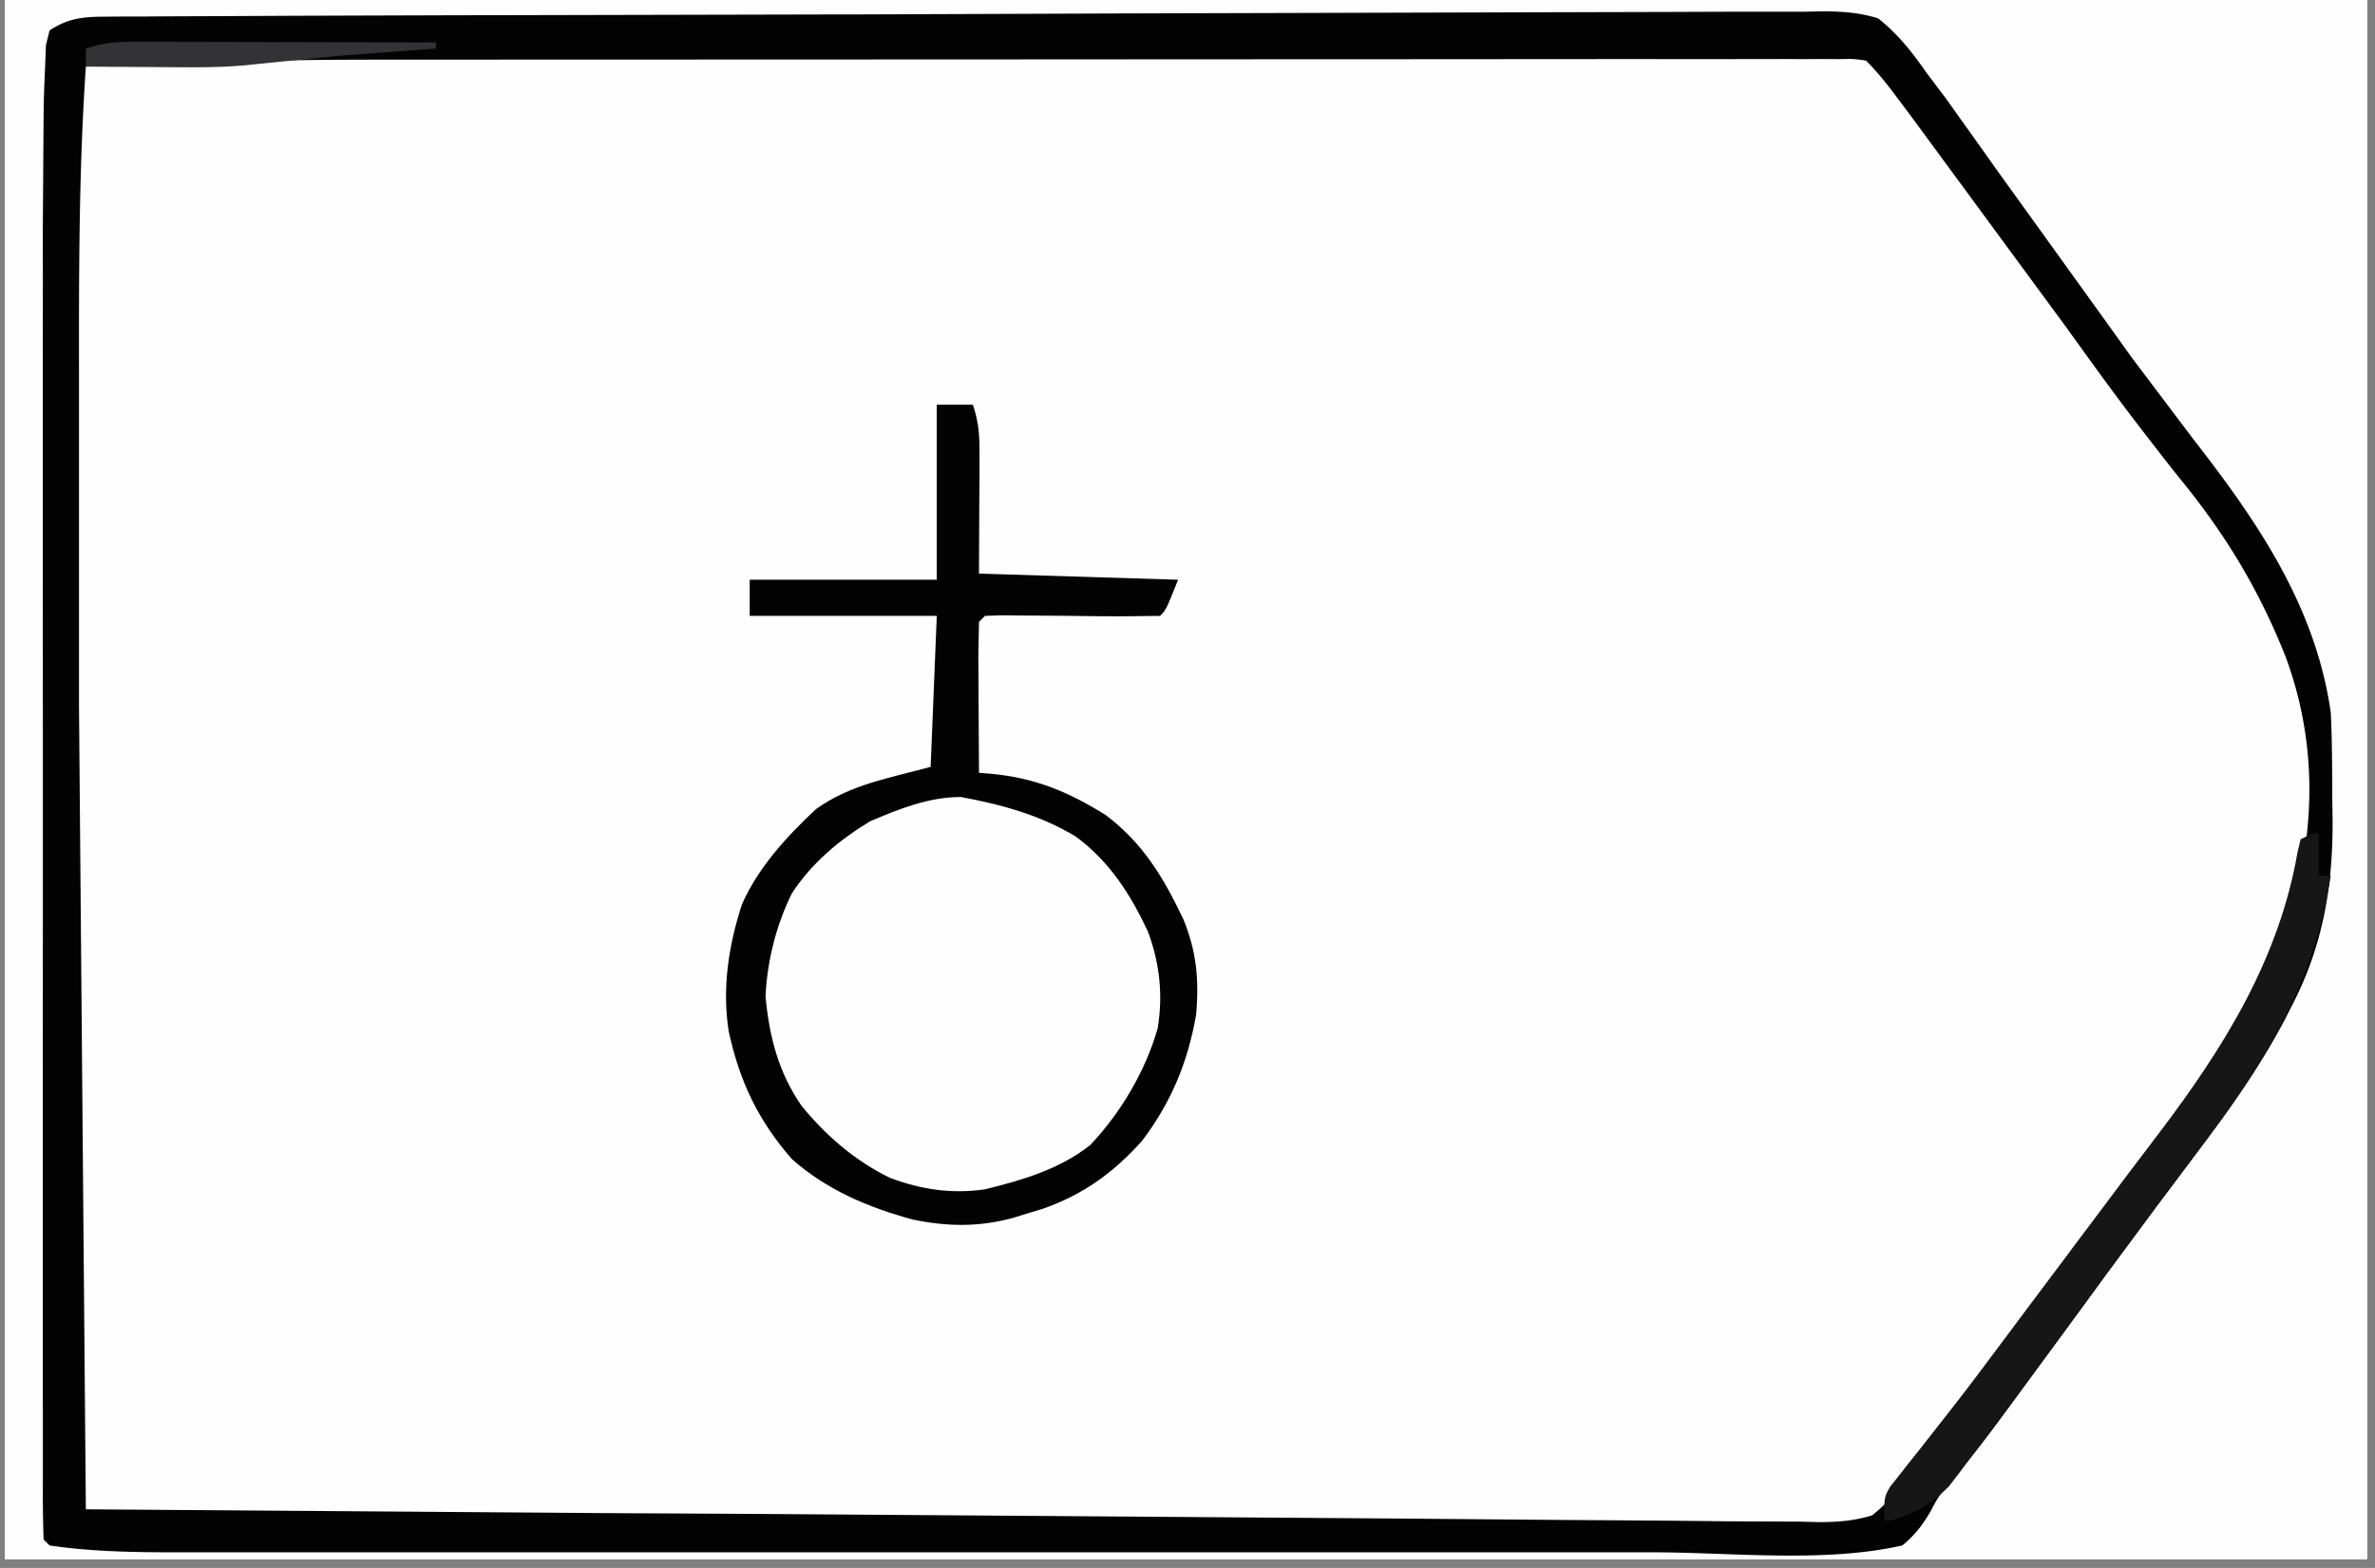
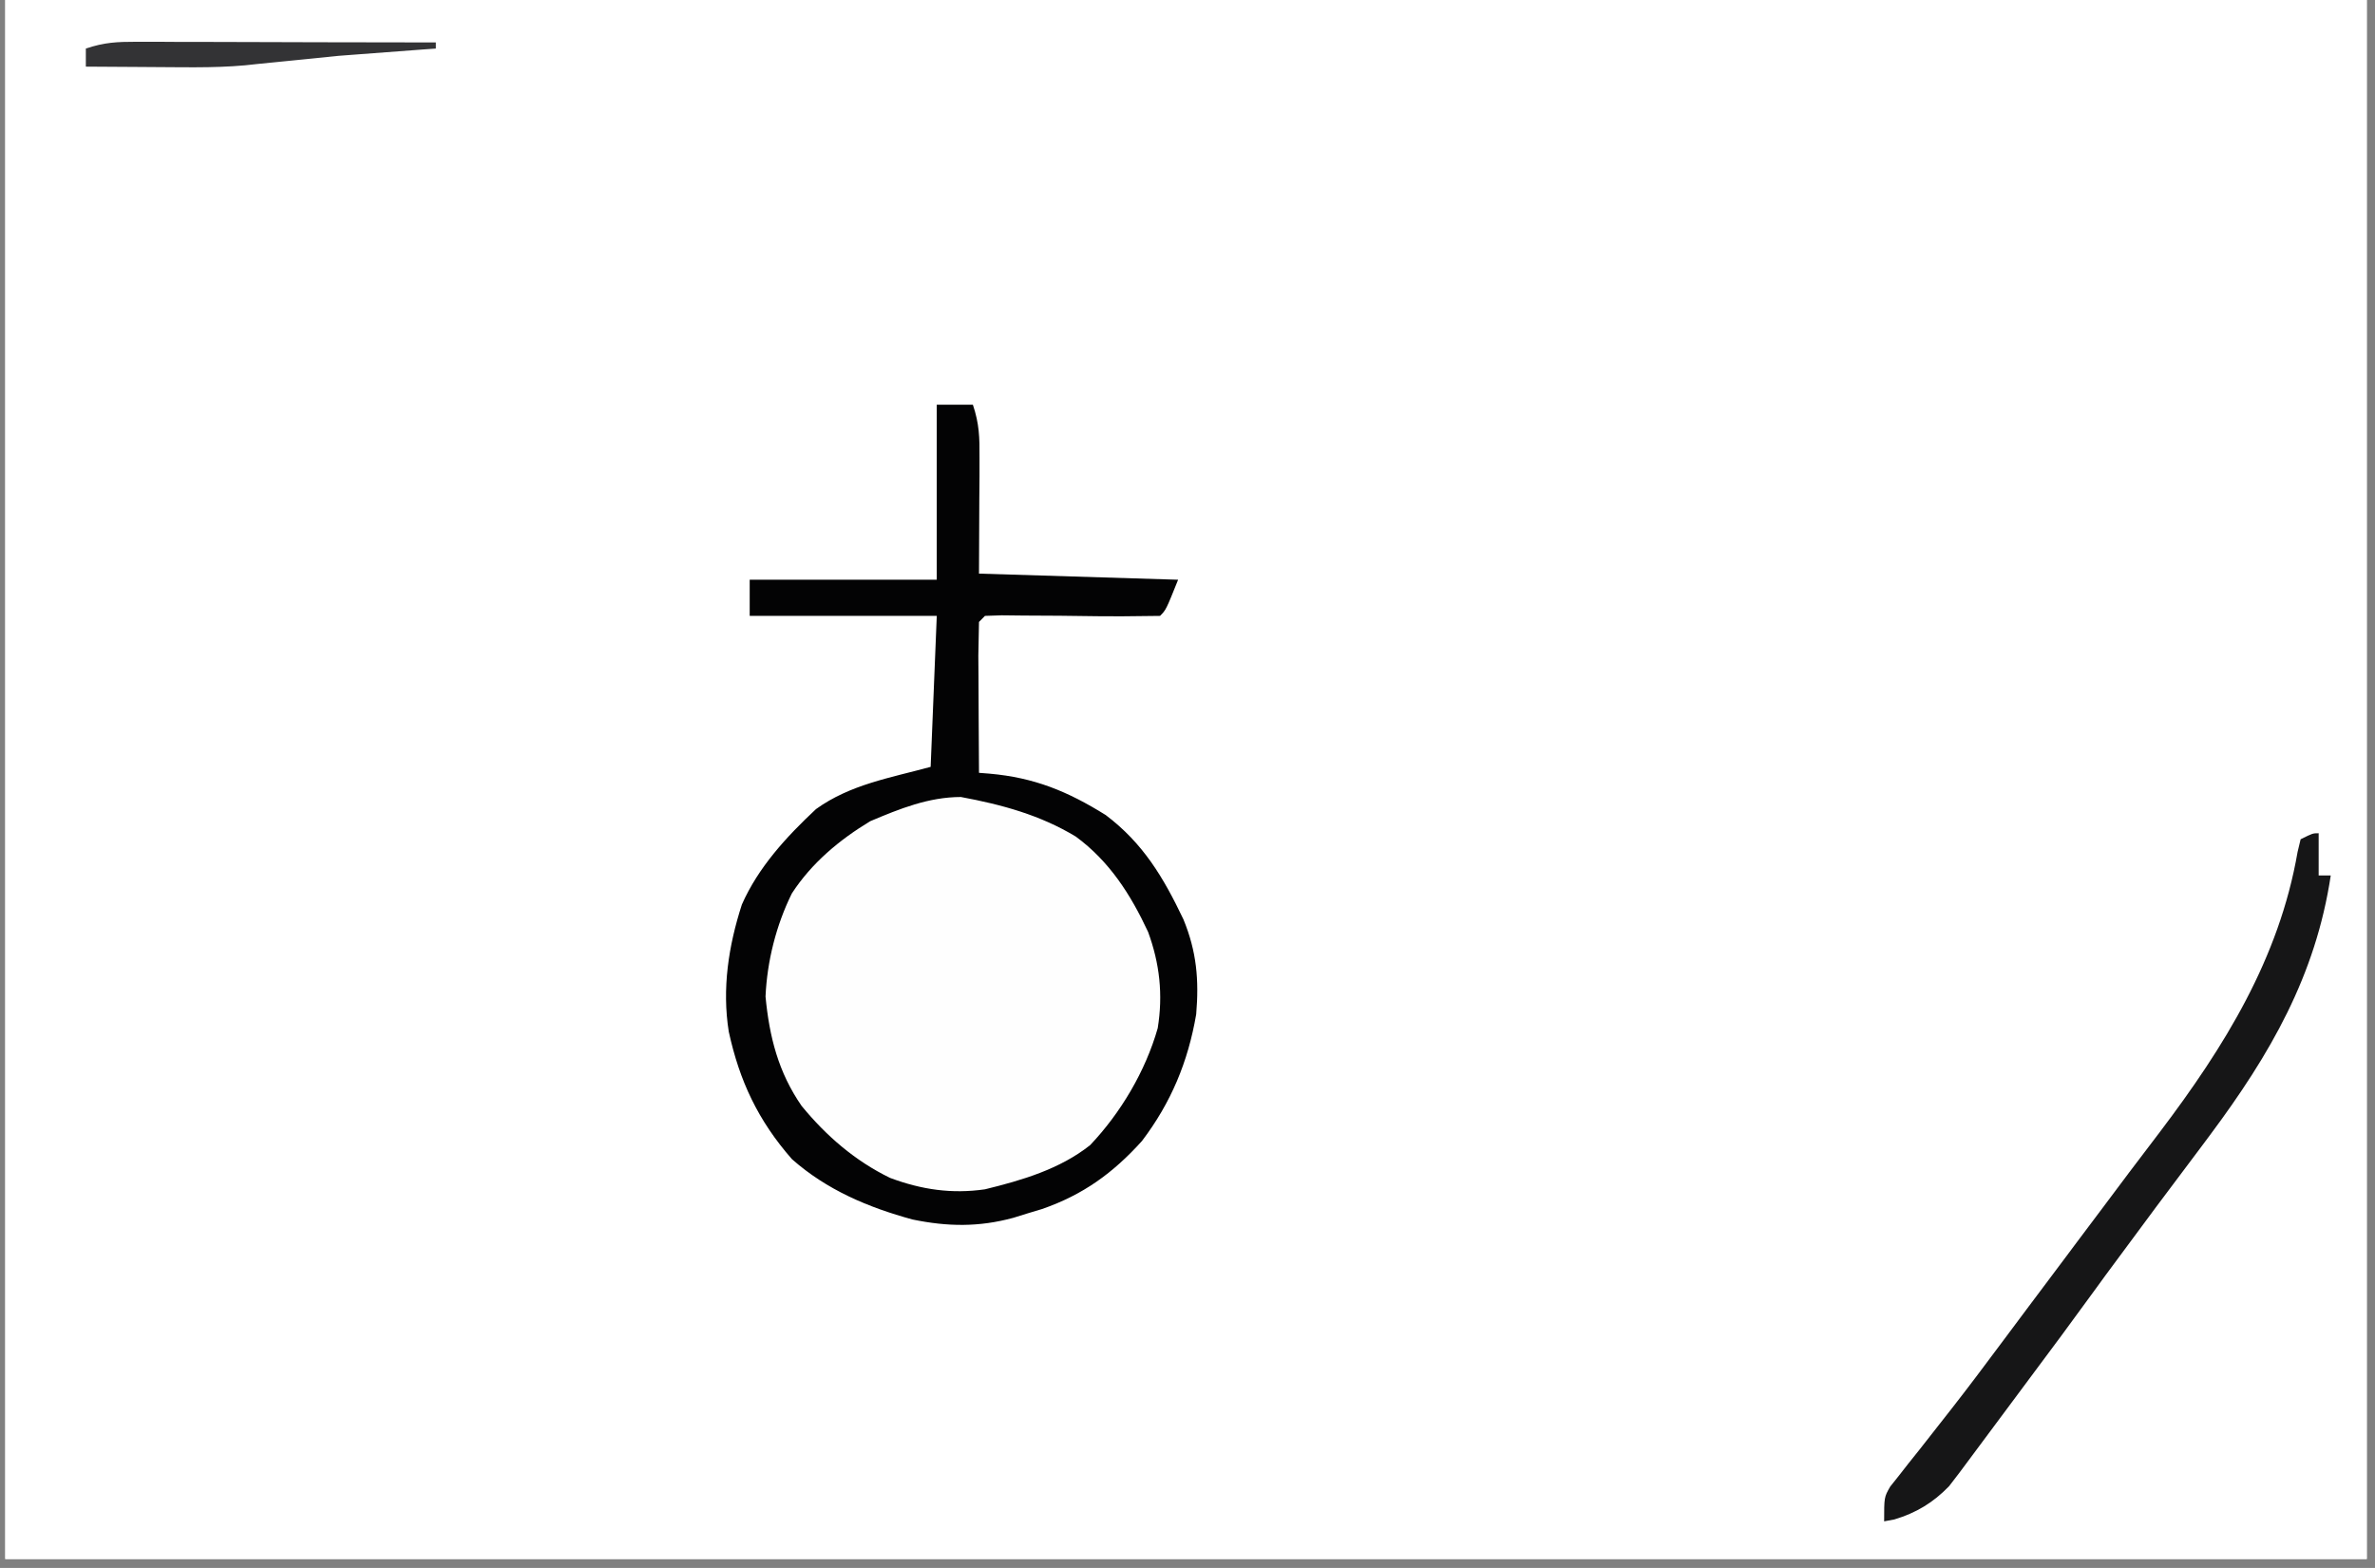
<svg xmlns="http://www.w3.org/2000/svg" width="265" zoomAndPan="magnify" viewBox="0 0 198.75 131.25" height="175" preserveAspectRatio="xMidYMid meet">
  <rect x="0" y="0" width="198.75" height="131.25" fill="#808080" stroke="none" />
  <style>.B{clip-rule:nonzero}.C{fill:#030304}</style>
  <defs>
    <clipPath id="A">
      <path d="M.441 0h197.621v130.504H.441zm0 0" class="B" />
    </clipPath>
    <clipPath id="B">
-       <path d="M139.18 0h58.883v130.504H139.18zm0 0" class="B" />
-     </clipPath>
+       </clipPath>
    <clipPath id="C">
-       <path d="M3 0h195.063v130.504H3zm0 0" class="B" />
-     </clipPath>
+       </clipPath>
    <clipPath id="D">
      <path d="M3 0h193v130.504H3zm0 0" class="B" />
    </clipPath>
    <clipPath id="E">
      <path d="M3 0h195.063v130.504H3zm0 0" class="B" />
    </clipPath>
    <clipPath id="F">
      <path d="M61 0h137.063v130.504H61zm0 0" class="B" />
    </clipPath>
    <clipPath id="G">
-       <path d="M4 0h194.063v130.504H4zm0 0" class="B" />
-     </clipPath>
+       </clipPath>
    <path id="H" d="M.441 0h197.621v130.504H.441zm0 0" />
-     <path id="I" d="M-19.875-13.125h238.5v157.5h-238.5z" />
  </defs>
  <g clip-path="url(#A)">
    <g fill="#fff">
      <use href="#H" />
      <use href="#H" />
      <use href="#I" />
      <use href="#I" />
    </g>
    <use href="#I" fill="#fdfdfd" />
  </g>
  <g clip-path="url(#B)">
    <path fill="#fdfdfd" d="M331.375-547.777h42.215l62.223.008h18.465 92.418 1.164 72.004l34.52-.008 35.586.008h20.477 13.676 7.789 7.078 2.543c4.547-.008 9.039.09 13.566.566l.215 48.063v1.031l.07 15.27.082 17.855.047 9.406.086 55.594v17.965l-.035 62.832v1.047l-.043 33.102v1.082l-.02 35.105-.035 41.445-.008 1.023v17.168l-.02 15.18v8.758l-.016 8.004.008 2.902-.02 3.922.02 1.156c-.02 1.047-.02 1.047-.332 2.777-1.02.859-1.02.859-2.531 1.523a42.39 42.39 0 0 1-4.227.188h-1.289-4.32-3.133-8.656-9.398-16.492-17.695-5.676-42.387l-53.719-.008h-30.125c-14.383 0-28.773 0-43.168-.012h-22.023l-87.371-.016h-6.902l-15.117.008H379.5c-25.23 0-50.473 0-75.711-.008h-10.266-28.094-7.66c-17.238 0-34.484-.012-51.734-.02h-17.648-17.336a1837.57 1837.57 0 0 0-9.281 0c-2.809 0-5.621 0-8.43-.008h-3.043-4.117l-1.199.008c-1.504-.02-2.785-.07-4.199-.59-.777-.555-.777-.555-1.289-1.566-.043-1.445-.07-2.867-.062-4.309v-1.371-4.613l-.008-3.32v-9.18l-.008-8.883v-20.484l-.012-21.707v-32.348-11.156l-.008-36.918-.02-59.336.77-121.859.02-1.02.152-8.699.168-31.512c-.023-5.742.027-11.465.242-17.195l.055-1.73.07-1.582.055-1.406.098-1.051.512-.508a37.51 37.51 0 0 1 2.301-.074l1.52-.016 1.703-.008 1.797-.02 5.012-.027 4.352-.035 14.738-.09 5.316-.027 153.121-.277m143.934 734.184l1.738-.008 5.684.008 4.098-.008h9.945 8.09 3.516l21.98.008 18.816-.008h24.234 1.164 8.066 9.852 5.023l11.633.07 1.273.008 3.203.09 1.672.055c1.426.348 1.426.348 2.84 1.586.84.977 1.617 1.898 2.324 2.973l.629.93.652.984a254.97 254.97 0 0 0 6.531 9.227l7.691 10.531 4.293 5.867c6.176 8.227 12.023 16.344 13.328 26.863.859 7.406.438 14.27-2.523 21.191-2.738 6.027-6.273 11.848-10.535 16.914-3.867 4.676-7.363 9.684-10.848 14.652l-6.113 8.48-.887 1.211-2.422 3.242-.664.914c-.914 1.207-1.691 2.031-3.07 2.695-2.656.625-5.246.563-7.973.555l-1.891.008c-1.734 0-3.465 0-5.199-.008h-5.602-10.973l-12.773-.008c-7.59 0-15.18 0-22.77-.012l-22.125-.008h-2.746c-8.387 0-16.781-.008-25.168-.008h-8.906c-3.613 0-7.23-.012-10.848-.012l-5.539-.008h-5.988-1.789l-1.613-.008h-1.395l-1.039-.062-.5-.504c-.055-1.582-.07-3.152-.062-4.734l-.008-1.535.008-5.094-.008-3.645v-8.895-7.227-3.125l.008-19.602v-16.812l-.008-21.59v-1.039-7.211l.008-9.723-.008-3.574.008-4.871-.008-1.426c.008-2.461.113-4.809.57-7.227l.512-.512c4.18-.52 8.402-.57 12.609-.562" />
  </g>
  <g clip-path="url(#C)">
    <path fill="#fefefe" d="M8.77 1.395l1.602-.012h1.754l1.859-.016 5.129-.02 5.531-.027L38 1.277l5.027-.008 27.586-.062h1.367l21.84-.082 22.43-.062 12.594-.035L139.563 1l5.469-.02h5.934l1.738-.035c1.609.027 2.926.117 4.465.59 1.656 1.316 2.84 2.813 4.039 4.543l1.602 2.121 1.531 2.148 1.707 2.391.867 1.23 4.145 5.758 4.922 6.84 1.641 2.285.813 1.137 5.039 6.68c5.406 6.941 10.301 14.051 11.574 22.973.117 2.383.117 4.754.125 7.137l.027 1.926c.027 5.641-.859 10.648-3.5 15.664l-.527 1.039c-1.801 3.395-3.93 6.527-6.23 9.609l-.699.938-3.828 5.105-4.242 5.73-.672.926-3.035 4.145c-6.738 9.215-6.738 9.215-9.426 12.414-.848 1.039-.848 1.039-1.484 2.238-.707 1.199-1.297 1.969-2.363 2.855-6.531 1.477-14.203.582-20.863.574h-4.18H124h-8.25-3.582-22.395-19.187-24.711-1.184-8.242H26.41h-5.113-5.566-1.609c-3.332-.008-6.668-.082-9.973-.574l-.5-.5c-.055-1.523-.07-3.027-.062-4.543v-1.457-4.891l-.008-3.492v-9.52-9.949l.008-17.824V61.074l-.008-18.727v-9.914l.008-9.332-.008-3.422.07-10.066.02-1.164c.023-1.012.07-2.023.113-3.035l.063-1.637.305-1.23c1.539-1.02 2.801-1.145 4.621-1.152m682.695.141l58.363-.437 6.891-.035 1.387-.008 22.215-.18 22.797-.152 14.059-.117 9.648-.043 5.559-.055c9.039-.215 9.039-.215 12.602 1.027 2.695 1.938 4.207 4.613 5.574 7.578.656 1.359 1.496 2.535 2.391 3.742l.805 1.156 10.098 14.176 5.941 8.23 2.488 3.359c4.297 5.703 7.824 13.137 8.922 20.23.809 6.797.699 13.523-1.957 19.891-3.992 9.105-9.676 16.773-15.574 24.715l-10.293 14.141-.75 1.078-3.277 4.684-1.055 1.504-.879 1.281c-1.066 1.227-2.004 1.836-3.445 2.578-1.281.188-1.281.188-2.656.188l-1.605.008-1.754-.016-1.871.008c-1.707 0-3.426 0-5.137-.008-1.844-.012-3.687 0-5.531 0-3.613 0-7.23 0-10.848-.012l-12.629-.008a8673.47 8673.47 0 0 1-22.535-.027l-25.937-.016h-2.703c-6.945 0-13.879-.012-20.824-.02h-7.555a4085.27 4085.27 0 0 1-11.984-.02h-5.469c-1.98 0-3.957-.008-5.934-.008h-1.754l-1.602-.008h-1.391c-1.305-.07-2.523-.277-3.801-.574l-.055-54.781-.02-18.258-.016-18.738-.02-11.559-.008-8.859v-3.645-4.953l-.008-1.469V4.609c.141-1.199.535-2.023 1.137-3.074m4.016 184.871l1.496-.008 1.629.008 1.746-.008h5.789 4.145 10.113 8.234 3.563 22.348 19.125 24.613 1.191 8.199 10.023 5.102l17.641.23 1.172.027c1.586.082 2.711.215 4.09 1.039.996 1.02 1.602 2.086 2.32 3.324.605.902 1.242 1.809 1.879 2.711l2.137 3.125c1.594 2.348 3.25 4.633 4.914 6.914 2.113 2.922 4.164 5.867 6.141 8.883 1.395 2.063 2.863 4.078 4.332 6.09 6.004 8.258 11.617 16.426 12.914 26.84.387 6.824.359 13.238-2.023 19.703l-.555 1.578c-3.926 10.27-11.742 19.254-18.23 28.02l-3.687 5.016c-10.738 14.598-10.738 14.598-12.367 15.414a32.68 32.68 0 0 1-2.051.063l-1.297.008-1.434-.008-1.504.008h-4.984-3.508c-2.469 0-4.941 0-7.41-.008l-9.293.008c-11.105.008-22.195-.008-33.293-.32-15.402-.441-30.816-.332-46.227-.324h-10.418-10.168-6.023-5.602-3.035l-1.816.008h-1.586a12.96 12.96 0 0 0-3.371.566c-.594-13.488-.531-26.957-.457-40.461l.055-9.297.086-17.535.102-19.996.215-41.055a22.19 22.19 0 0 1 5.027-.562m-687.492-.008l1.449-.012 1.586.012 1.672-.012 5.48-.008h3.801l7.992-.008 9.219-.012 8.879-.008 3.77-.008h5.281l1.574-.012c2.73.012 5.004.234 7.582 1.148v.5H7.684v1.012h61.613v1.516h50.504v-1.012h-3.031v-.504h38.375v-1.012h-27.77v-1.012c1.152-.57 1.789-.562 3.07-.57h4.133 3.043 4.602c13.273-.012 13.273-.012 15.762 1.234 1.207.859 1.922 1.613 2.781 2.82l.852 1.172.887 1.254 1.898 2.625.945 1.324 3.977 5.332 8.727 11.945 2.551 3.527 4.105 5.695 1.426 1.973c4.223 5.848 8 11.973 8.914 19.27.68 8.395.465 16.031-3.035 23.75l-.617 1.461c-2.328 5.059-5.773 9.512-9.227 13.844-4.164 5.23-8.066 10.668-11.934 16.121l-5.617 7.703-.734.992c-4.52 6.027-4.52 6.027-6.211 6.871-.816.051-1.641.063-2.453.063l-1.586.008h-3.605-5.102l-5.504.008-10.785.012h-8.762l-24.836.008h-2.715l-21.73.008-22.312.012-12.527.008H25.082h-5.441-5.898l-1.742.008c-2.641-.008-4.879-.062-7.34-1.145-.375-2.016-.582-4.059-.609-6.117l-.035-1.871-.02-2.07-.035-2.246-.078-6.305-.047-4.039-.25-59.672v-7.793l-.008-13.711v-4.629l.008-5.41-.008-2.883a99.89 99.89 0 0 1 .57-10.586c1.449-.484 2.348-.562 3.84-.57m540.059-477.422c1.066-.187 1.066-.187 2.426-.195l1.559-.008 1.734.008 1.824-.008 5.039-.012 5.434-.008 10.641-.02h11.137l1.254-.008h23.438l21.453-.027 22.02-.016 12.367-.02h10.527l5.379-.008 5.816.008 1.719-.02c1.449.02 2.781.055 4.195.332 1.578 1.219 1.578 1.219 2.527 2.527l.82 1.039.719 1.02.813 1.137.832 1.191c2.613 3.68 2.613 3.68 5.398 7.238 2.102 2.57 4.02 5.266 5.953 7.961l6.324 8.676.906 1.238 3.695 4.934c4.781 6.297 7.77 13.309 8.879 21.145.563 6.727-.992 13.539-3.742 19.676-4.5 8.703-10.676 16.496-16.629 24.23-1.656 2.152-3.273 4.344-4.852 6.559l-1.199 1.691-2.227 3.145-2.855 3.977-.902 1.289-.871 1.199-.77 1.074c-.797.824-.797.824-1.699 1.129-1.254.234-2.418.27-3.695.27h-5.164-5.086-5.477-10.723-8.719-3.766-23.609-20.281-26.039-1.242-8.719-10.605-5.414-5.852-4.691l-1.012-.062-.512-.512c-.043-1.539-.051-3.07-.043-4.613v-1.484l.02-4.973.008-3.547.035-9.66.027-7.039.07-18.926.012-1.09v-1.086l.063-17.453.07-17.91.035-10.059.035-9.457.012-3.473.023-4.738-.008-1.406.02-1.273v-1.109c.133-.957.133-.957 1.145-2.473" />
  </g>
  <g clip-path="url(#D)" class="C">
-     <path d="M8.77 1.395l1.602-.012h1.754l1.859-.016 5.129-.02 5.531-.027L38 1.277l5.027-.008 27.586-.062h1.367l21.84-.082 22.43-.062 12.594-.035L139.563 1l5.469-.02h5.934l1.738-.035c1.609.027 2.926.117 4.465.59 1.656 1.316 2.84 2.813 4.039 4.543l1.602 2.121 1.531 2.148 1.707 2.391.867 1.23 4.145 5.758 4.922 6.84 1.641 2.285.813 1.137 5.039 6.68c5.406 6.941 10.301 14.051 11.574 22.973.117 2.383.117 4.754.125 7.137l.027 1.926c.027 5.641-.859 10.648-3.5 15.664l-.527 1.039c-1.801 3.395-3.93 6.527-6.23 9.609l-.699.938-3.828 5.105-4.242 5.73-.672.926-3.035 4.145c-6.738 9.215-6.738 9.215-9.426 12.414-.848 1.039-.848 1.039-1.484 2.238-.707 1.199-1.297 1.969-2.363 2.855-6.531 1.477-14.203.582-20.863.574h-4.18H124h-8.25-3.582-22.395-19.187-24.711-1.184-8.242H26.41h-5.113-5.566-1.609c-3.332-.008-6.668-.082-9.973-.574l-.5-.5c-.055-1.523-.07-3.027-.062-4.543v-1.457-4.891l-.008-3.492v-9.52-9.949l.008-17.824V61.074l-.008-18.727v-9.914l.008-9.332-.008-3.422.07-10.066.02-1.164c.023-1.012.07-2.023.113-3.035l.063-1.637.305-1.23c1.539-1.02 2.801-1.145 4.621-1.152m-1.586 4.18c-.582 8.555-.582 17.098-.574 25.668v6.34 10.703 10.781l.574 67.273 43.121.316 1.289.008 11.84.063 31.121.223 22.027.16 13.559.117 9.281.063 5.359.055 5.801.027 1.711.043c1.574-.016 2.852-.105 4.375-.57 1.648-1.316 2.828-2.824 4.035-4.551l.887-1.184c.797-1.062 1.566-2.148 2.336-3.23a273.78 273.78 0 0 1 7.055-9.492c1.977-2.57 3.883-5.195 5.789-7.812l4-5.281c5.453-6.797 9.684-14 11.754-22.516l.293-1.227c.895-5.668.441-11.184-1.539-16.551-2.191-5.543-4.977-10.172-8.715-14.766-1.051-1.301-2.059-2.617-3.082-3.934l-.617-.805c-2.059-2.676-4.02-5.418-5.988-8.148L159.82 9.586l-.773-1.027c-.91-1.227-1.805-2.402-2.891-3.484-1.02-.152-1.02-.152-2.219-.125l-1.422-.008-1.566.008-1.664-.008-5.559.008h-3.965c-3.23-.008-6.461 0-9.695 0l-11.32.008-20.227.008-19.555.012h-2.426l-22.324.008h-7.848l-9.621.008h-4.895c-8.234 0-16.441.188-24.668.582" />
-   </g>
+     </g>
  <g clip-path="url(#E)" class="C">
    <path d="M262.207-388.539h2.523l.512.5.285 2.563.125 1.406.09 1.082 1.324.352c2.016.789 3.215 1.664 4.734 3.188 1.164 1.969 1.641 3.715 1.773 5.973-.09 2.492-.789 4.426-1.996 6.594-.777 1.074-1.422 1.707-2.551 2.406-1.609.637-2.586.898-4.297.691-.008 1.387.055 2.246.512 3.535 1.242 1.668 2.73 3.063 4.234 4.496l1.297 1.281 4.125 4.012 4.098 4.012 2.551 2.48c5.633 5.5 5.633 5.5 6.922 7.973-.102 1.316-.102 1.316-.504 2.535-.984 1.277-.984 1.277-2.301 2.676l-.73.781-2.527 2.605-.984 1.012-3.148 3.188-.992 1.004c-1.961 1.953-3.992 3.797-6.086 5.605-1.543 1.379-2.883 2.938-4.254 4.484-1.199.871-1.199.871-2.883 1.059-1.852-.187-1.852-.187-3.156-1.066l-1.227-1.254-1.406-1.414-1.484-1.539-1.551-1.559-4.035-4.129-4.137-4.211-8.082-8.254c1.773-3 4.145-5.285 6.617-7.723l1.352-1.332 3.523-3.504 4.988-4.941 2.656-2.625 1.199-1.199 1.066-1.059c.859-.824.859-.824 1.324-1.871.035-.949.043-1.898.027-2.848l-.012-1.531-.016-1.184-1.297-.035c-1.781-.484-2.336-.859-3.625-2.113-.914-.992-1.656-1.914-2.375-3.062-.57-2.758-.625-5.363.254-8.051 1.262-1.781 2.656-3.258 4.52-4.422l2.523-.504zM7.988 186.398l1.449-.012 1.586.012 1.672-.012 5.48-.008h3.801l7.992-.008 9.219-.012 8.879-.008 3.77-.008h5.281l1.574-.012c2.73.012 5.004.234 7.582 1.148v.5H7.684v1.012h61.613v1.012c-20.566.582-41.008.297-61.613 0l-.5 121.77 52.473.07 10.609.02h1.34l21.473.027 22.027.027 13.594.016 9.316.012 5.379.008 5.836.008 1.719.012 1.574-.012h1.359c1.566-.23 2.508-.785 3.789-1.699a53.69 53.69 0 0 0 2.746-3.289l.797-1c2.328-2.992 4.574-6.047 6.813-9.117l6.844-9.109 4.012-5.273.93-1.227c5.988-7.898 11.652-16.855 12.941-26.914.18-6.687-1.289-13.387-4.277-19.359l-.699-1.398c-2.004-3.691-4.508-6.914-7.105-10.199-2.074-2.617-4.082-5.293-6.016-8.016-2.414-3.387-4.914-6.707-7.453-10.004-3.707-4.828-7.16-9.789-10.535-14.848-1.574-.242-1.574-.242-3.453-.207l-1.074-.016-3.535-.02-2.453-.02-6.473-.043-10.336-.082-3.605-.027-2.23-.008-1.949-.008c-1.641-.074-3.18-.27-4.789-.582v-.504h38.375v-1.012h-27.77v-1.012c1.152-.57 1.789-.562 3.07-.57h4.133 3.043 4.602c13.273-.012 13.273-.012 15.762 1.234 1.207.859 1.922 1.613 2.781 2.82l.852 1.172.887 1.254 1.898 2.625.945 1.324 3.977 5.332 8.727 11.945 2.551 3.527 4.105 5.695 1.426 1.973c4.223 5.848 8 11.973 8.914 19.27.68 8.395.465 16.031-3.035 23.75l-.617 1.461c-2.328 5.059-5.773 9.512-9.227 13.844-4.164 5.23-8.066 10.668-11.934 16.121l-5.617 7.703-.734.992c-4.52 6.027-4.52 6.027-6.211 6.871-.816.051-1.641.063-2.453.063l-1.586.008h-3.605-5.102l-5.504.008-10.785.012h-8.762l-24.836.008h-2.715l-21.73.008-22.312.012-12.527.008H25.082h-5.441-5.898l-1.742.008c-2.641-.008-4.879-.062-7.34-1.145-.375-2.016-.582-4.059-.609-6.117l-.035-1.871-.02-2.07-.035-2.246-.078-6.305-.047-4.039-.25-59.672v-7.793l-.008-13.711v-4.629l.008-5.41-.008-2.883a99.89 99.89 0 0 1 .57-10.586c1.449-.484 2.348-.562 3.84-.57" />
  </g>
  <g clip-path="url(#F)">
    <path fill="#fefefe" d="M303.762 255.633h1.711l1.797.008h1.648l6.133.02 13.816.023v28.805l-14.105.285-4.457.098-3.48.063-1.844.047-1.738.027-1.52.035-1.129-.047-.508-.508-.055-2.652v-1.719l.008-1.863v-1.898l.008-5.016.012-5.113.027-10.031c1.297-.652 2.219-.562 3.676-.562m145.359-482.676c2.605 1.145 4.617 2.613 6.508 4.738 2.094 2.863 3.461 5.594 4.035 9.098.285 3.07-.27 5.785-1.512 8.586-1.961 3.129-4.305 5.609-7.473 7.523-3.117 1.578-6.25 1.801-9.723 1.73-2.309-.242-4.078-.941-6.039-2.176-2.621-1.926-5.004-4.184-6.562-7.078-1.512-3.68-1.402-7.711-1.008-11.621.641-2.59 1.941-4.883 3.738-6.871 2.625-2.309 5.898-4.055 9.246-5.051 3.063-.547 5.906.098 8.789 1.121M86.641 68.148c2.918 1.324 5.363 3.215 7.25 5.801 1.871 2.957 3.082 5.582 3.23 9.082-.148 3.734-1.672 6.797-3.578 9.961-1.746 2.371-3.453 3.742-6.066 5.051-2.73 1.109-5.469 1.809-8.441 1.691-3.078-.465-5.809-1.809-8.352-3.582-2.391-1.945-4.242-4.074-5.441-6.934-1.039-3.133-1.316-5.926-.777-9.18.699-3.105 1.816-5.379 3.891-7.797 2.578-2.672 5.328-4.121 8.891-5.223 3.258-.602 6.309.035 9.395 1.129m458.273 188.344c3.277 1.012 5.629 2.668 8.09 5.031 1.941 2.195 3.207 4.543 4.129 7.301.313 3.207.438 6.23-.559 9.305-1.465 3.098-3.184 5.875-6.004 7.879-2.988 1.773-5.926 3.199-9.441 3.352-3.293-.215-5.996-1.352-8.836-2.973-2.469-1.648-3.883-3.602-5.352-6.164-1.484-3.105-1.844-5.758-1.781-9.18.289-3.152 1.184-5.836 2.992-8.445 2.145-2.586 4.527-4.414 7.613-5.773 3.035-1.039 6.016-.988 9.148-.332m226.785-1.301c2.453 1.156 4.367 2.437 6.125 4.543l.652.785c1.746 2.23 2.793 4.523 3.383 7.301.438 3.277-.055 6.16-1.281 9.223-1.727 3.254-4.312 5.922-7.363 7.953a16.94 16.94 0 0 1-7.645 2.211c-3.293-.086-6.23-1.262-9.094-2.848-2.48-1.656-3.883-3.68-5.359-6.25-1.594-3.348-1.328-7.164-1.164-10.801.195-2.156.895-3.797 2.109-5.551 2.07-2.875 4.379-5.035 7.574-6.574 3.902-1.449 8.125-1.379 12.063.008M448.906-352.062c3.41 1.863 6.605 4.164 8.746 7.477 1.117 2.363 1.887 4.684 2.262 7.262-.535 3.961-1.539 7.695-3.937 10.926-2.176 2.527-4.41 4.254-7.516 5.473-3.242.961-6.52 1.031-9.82.297-3.555-1.219-6.309-3.457-8.77-6.27-.906-1.469-1.516-2.902-2.016-4.551l-.383-1.227c-.395-4.02-.289-7.664 1.387-11.398 1.781-2.984 3.953-5.168 6.918-6.969 4.457-2.355 8.297-2.578 13.129-1.02M80.574 250.32c1.352.313 1.352.313 2.883 1.551l1.531 1.637.77.816 1.52 1.621c1.789 1.918 3.695 3.734 5.594 5.563l2.621 2.551 1.371 1.301 1.281 1.262 1.172 1.137.785 1.066c-.008 1.02-.008 1.02-.5 2.023-.859 1.02-.859 1.02-1.949 2.094l-1.211 1.191-1.262 1.227-1.242 1.227-3.43 3.359a193.36 193.36 0 0 0-4.25 4.336l-1.844 1.914-.93 1.004-.914.934-.816.859-.84.555c-.977-.047-.977-.047-2.023-.512-1.055-.867-1.055-.867-2.164-2.004l-1.246-1.254-1.289-1.316-1.27-1.281c-1.914-1.934-3.785-3.895-5.559-5.965-1.469-1.703-3.035-3.047-4.832-4.379-.805-.977-.805-.977-1.344-2.543l.027-1.973c1.012-1.621 2.344-2.883 3.715-4.215l1.172-1.176 2.461-2.434 3.762-3.746 2.387-2.371 1.129-1.137c2.621-2.527 2.621-2.527 4.734-2.922M526.836 69.242h28.273v28.297l-14.105.027-4.457.02h-3.484l-1.832.008h-3.27l-1.125-.055-.512-.508a48.65 48.65 0 0 1-.062-2.5l-.008-1.613.008-1.754v-1.793-3.762-5.773-3.645l-.008-1.758.008-1.621v-1.422c.063-1.137.063-1.137.574-2.148M262.207-230.895c1.246.152 1.898.41 2.91 1.156l.91.832 1.059.965 1.18 1.086 2.785 2.535 1.43 1.305 3.332 2.957c2.754 2.391 5.434 4.879 8.117 7.352-.727 2.375-2.105 3.816-3.859 5.5l-.82.805c-1.754 1.711-3.562 3.332-5.418 4.926-2.449 2.168-4.984 4.461-6.906 7.109l-.672.863h-1.012l-.512 1.512c-.887-.133-.887-.133-2.012-.5-.977-.789-.977-.789-1.996-1.82l-1.164-1.164-1.234-1.262-1.289-1.289-4.039-4.094-2.746-2.777-6.723-6.797c3.098-3.687 6.445-7.102 9.836-10.523l2.176-2.219 3.16-3.207.977-1.012.91-.914.809-.812zm362.738-121c3.203 1.141 5.656 2.902 8.004 5.355 1.977 2.32 3.273 4.531 3.973 7.516.473 3.645.078 6.902-1.316 10.297-1.531 2.875-3.707 5.34-6.445 7.102-3.121 1.344-6.469 2.043-9.879 1.926-3.266-.383-5.906-1.352-8.559-3.312-2.074-1.766-3.473-3.43-4.555-5.965-1.297-3.645-1.207-7.219-1.062-11.059h1.008l-.5-1.516c1.172-3.152 2.801-5.039 5.363-7.191 4.16-3.09 8.824-4.352 13.969-3.152M320.645 67.191c3.344 1.555 6.309 3.672 8.508 6.66 1.273 1.973 2.176 3.617 2.363 6 .074 3.422-.008 6.34-1.477 9.477-1.762 3-4.043 5.453-7.086 7.184-2.91 1.324-5.719 2.094-8.934 1.969-4.137-.527-6.605-1.684-9.961-4.102-2.184-2.098-3.527-4.301-4.637-7.102-.672-3.602-.687-6.797.473-10.301 1.199-2.945 2.668-5.434 5.148-7.477 4.742-3.223 10.121-4.227 15.602-2.309M263.73-355.199c1.637.719 2.676 1.586 3.91 2.875 1.281 1.344 2.633 2.617 4.035 3.824 2.211 1.926 4.305 3.961 6.383 6.039l1.082 1.063 1.039 1.039.93.922a9.55 9.55 0 0 1 1.809 2.938c-.055 1.469-.055 1.469-.512 3.039-1 1.395-1 1.395-2.234 2.711l-1.227 1.336-1.086 1.004h-1v1.012c-.742.715-.742.715-1.766 1.559-1.527 1.297-2.988 2.66-4.367 4.109l-1.035 1.074-2.105 2.223-1.027 1.055-.914.969-.914.625c-1.055-.078-1.055-.078-2.012-.5-.699-.824-1.371-1.676-2.023-2.527l-1.164-.914c-1.547-1.262-2.746-2.656-4.02-4.187-.859-1.004-.859-1.004-1.996-1.785l-.902-.699v-1h-1.012c-1.074-.949-1.074-.949-2.016-2.023v-1.012l-.82-.316c-1.711-.984-2.863-2.301-4.234-3.723.805-1.988 2.102-3.199 3.633-4.676 1.98-1.934 3.859-3.914 5.656-6.02 2.105-2.41 4.379-4.496 6.875-6.492l1.012-1.512h1.012zm0 0" />
  </g>
  <path d="M78.391 33.875h3.023c.539 1.602.566 2.742.555 4.426v1.539l-.016 1.961-.027 6.215 16.664.512c-1.012 2.523-1.012 2.523-1.512 3.027l-3.238.035-1.988-.008-3.16-.039-3.023-.016-1.844-.02-1.398.047-.5.508-.055 2.813.012 1.719.016 3.637.027 4.461.887.07c3.742.332 6.516 1.469 9.719 3.465 3.133 2.367 4.824 5.215 6.5 8.727 1.109 2.695 1.313 5.066 1.07 7.949-.68 3.977-2.102 7.398-4.543 10.613-2.426 2.688-4.926 4.496-8.352 5.688l-1.246.375-1.152.359c-2.891.789-5.504.75-8.441.145-3.715-1.012-7.187-2.48-10.094-5.051-2.828-3.227-4.387-6.531-5.289-10.676-.574-3.609-.02-7.191 1.098-10.641 1.379-3.125 3.734-5.676 6.203-7.988 2.875-2.066 6.184-2.605 9.594-3.535l.512-12.637H62.738v-3.027h15.652zm-5.559 34.863c-2.586 1.559-4.914 3.504-6.57 6.055-1.312 2.668-2.066 5.652-2.199 8.625.32 3.375 1.074 6.348 3.023 9.16 2.059 2.508 4.465 4.594 7.395 6.02 2.629.984 5.164 1.359 7.945.957 3.09-.754 6.273-1.691 8.801-3.699 2.559-2.695 4.633-6.195 5.656-9.789.453-2.801.168-5.406-.809-8.066-1.465-3.137-3.238-5.91-6.047-7.973-2.992-1.809-6.195-2.676-9.613-3.312-2.687 0-5.129.984-7.582 2.023" class="C" />
  <path fill="#161617" d="M194.035 69.75v3.531h1.012c-1.262 8.398-5.074 14.98-10.105 21.734l-.699.938-3.828 5.105-4.242 5.73-.672.926-3.035 4.145-8.512 11.445-.852 1.109c-1.324 1.371-2.754 2.23-4.57 2.777l-.859.16c0-2.023 0-2.023.508-2.91l.719-.902.805-1.031.875-1.094 1.816-2.316.934-1.191c1.387-1.773 2.727-3.566 4.07-5.367l1.496-2.004.723-.969 3.055-4.074 1.09-1.461 2.176-2.898 2.246-3 2.57-3.387c5.387-7.121 9.969-14.492 11.516-23.43l.254-1.062c1.012-.504 1.012-.504 1.512-.504" />
  <g clip-path="url(#G)">
    <path fill="#171718" d="M605.641-149.105h8.781 6.836 3.242 4.5 1.324a53.35 53.35 0 0 1 7.609.574v.5l-.922.027-4.191.164-1.457.051c-2.531.102-4.691.297-7.062 1.273v.512h-54.039l1.012-1.012-4.039-1.016v-.5c12.801-.574 25.59-.59 38.406-.574M7.988 186.398l1.449-.012 1.586.012 1.672-.012 5.48-.008h3.801l7.992-.008 9.219-.012 8.879-.008 3.77-.008h5.281l1.574-.012c2.73.012 5.004.234 7.582 1.148v.5H7.684v1.012h61.613v1.012c-15.297.441-30.555.539-45.859.289l-1.191-.027-14.562-.262v2.016c-.91.289-.91.289-2.012.512l-1.523-.512v-5.051c1.449-.484 2.348-.562 3.84-.57" />
  </g>
  <path fill="#333335" d="M11.418 3.496h1.691l1.816.012h1.859l5.891.016 4 .012 9.801.016v.512l-1.152.082-5.191.391-1.809.137-6.766.68c-2.758.348-5.504.277-8.281.262l-1.781-.012-4.312-.027V4.063c1.559-.52 2.605-.566 4.234-.566" />
</svg>